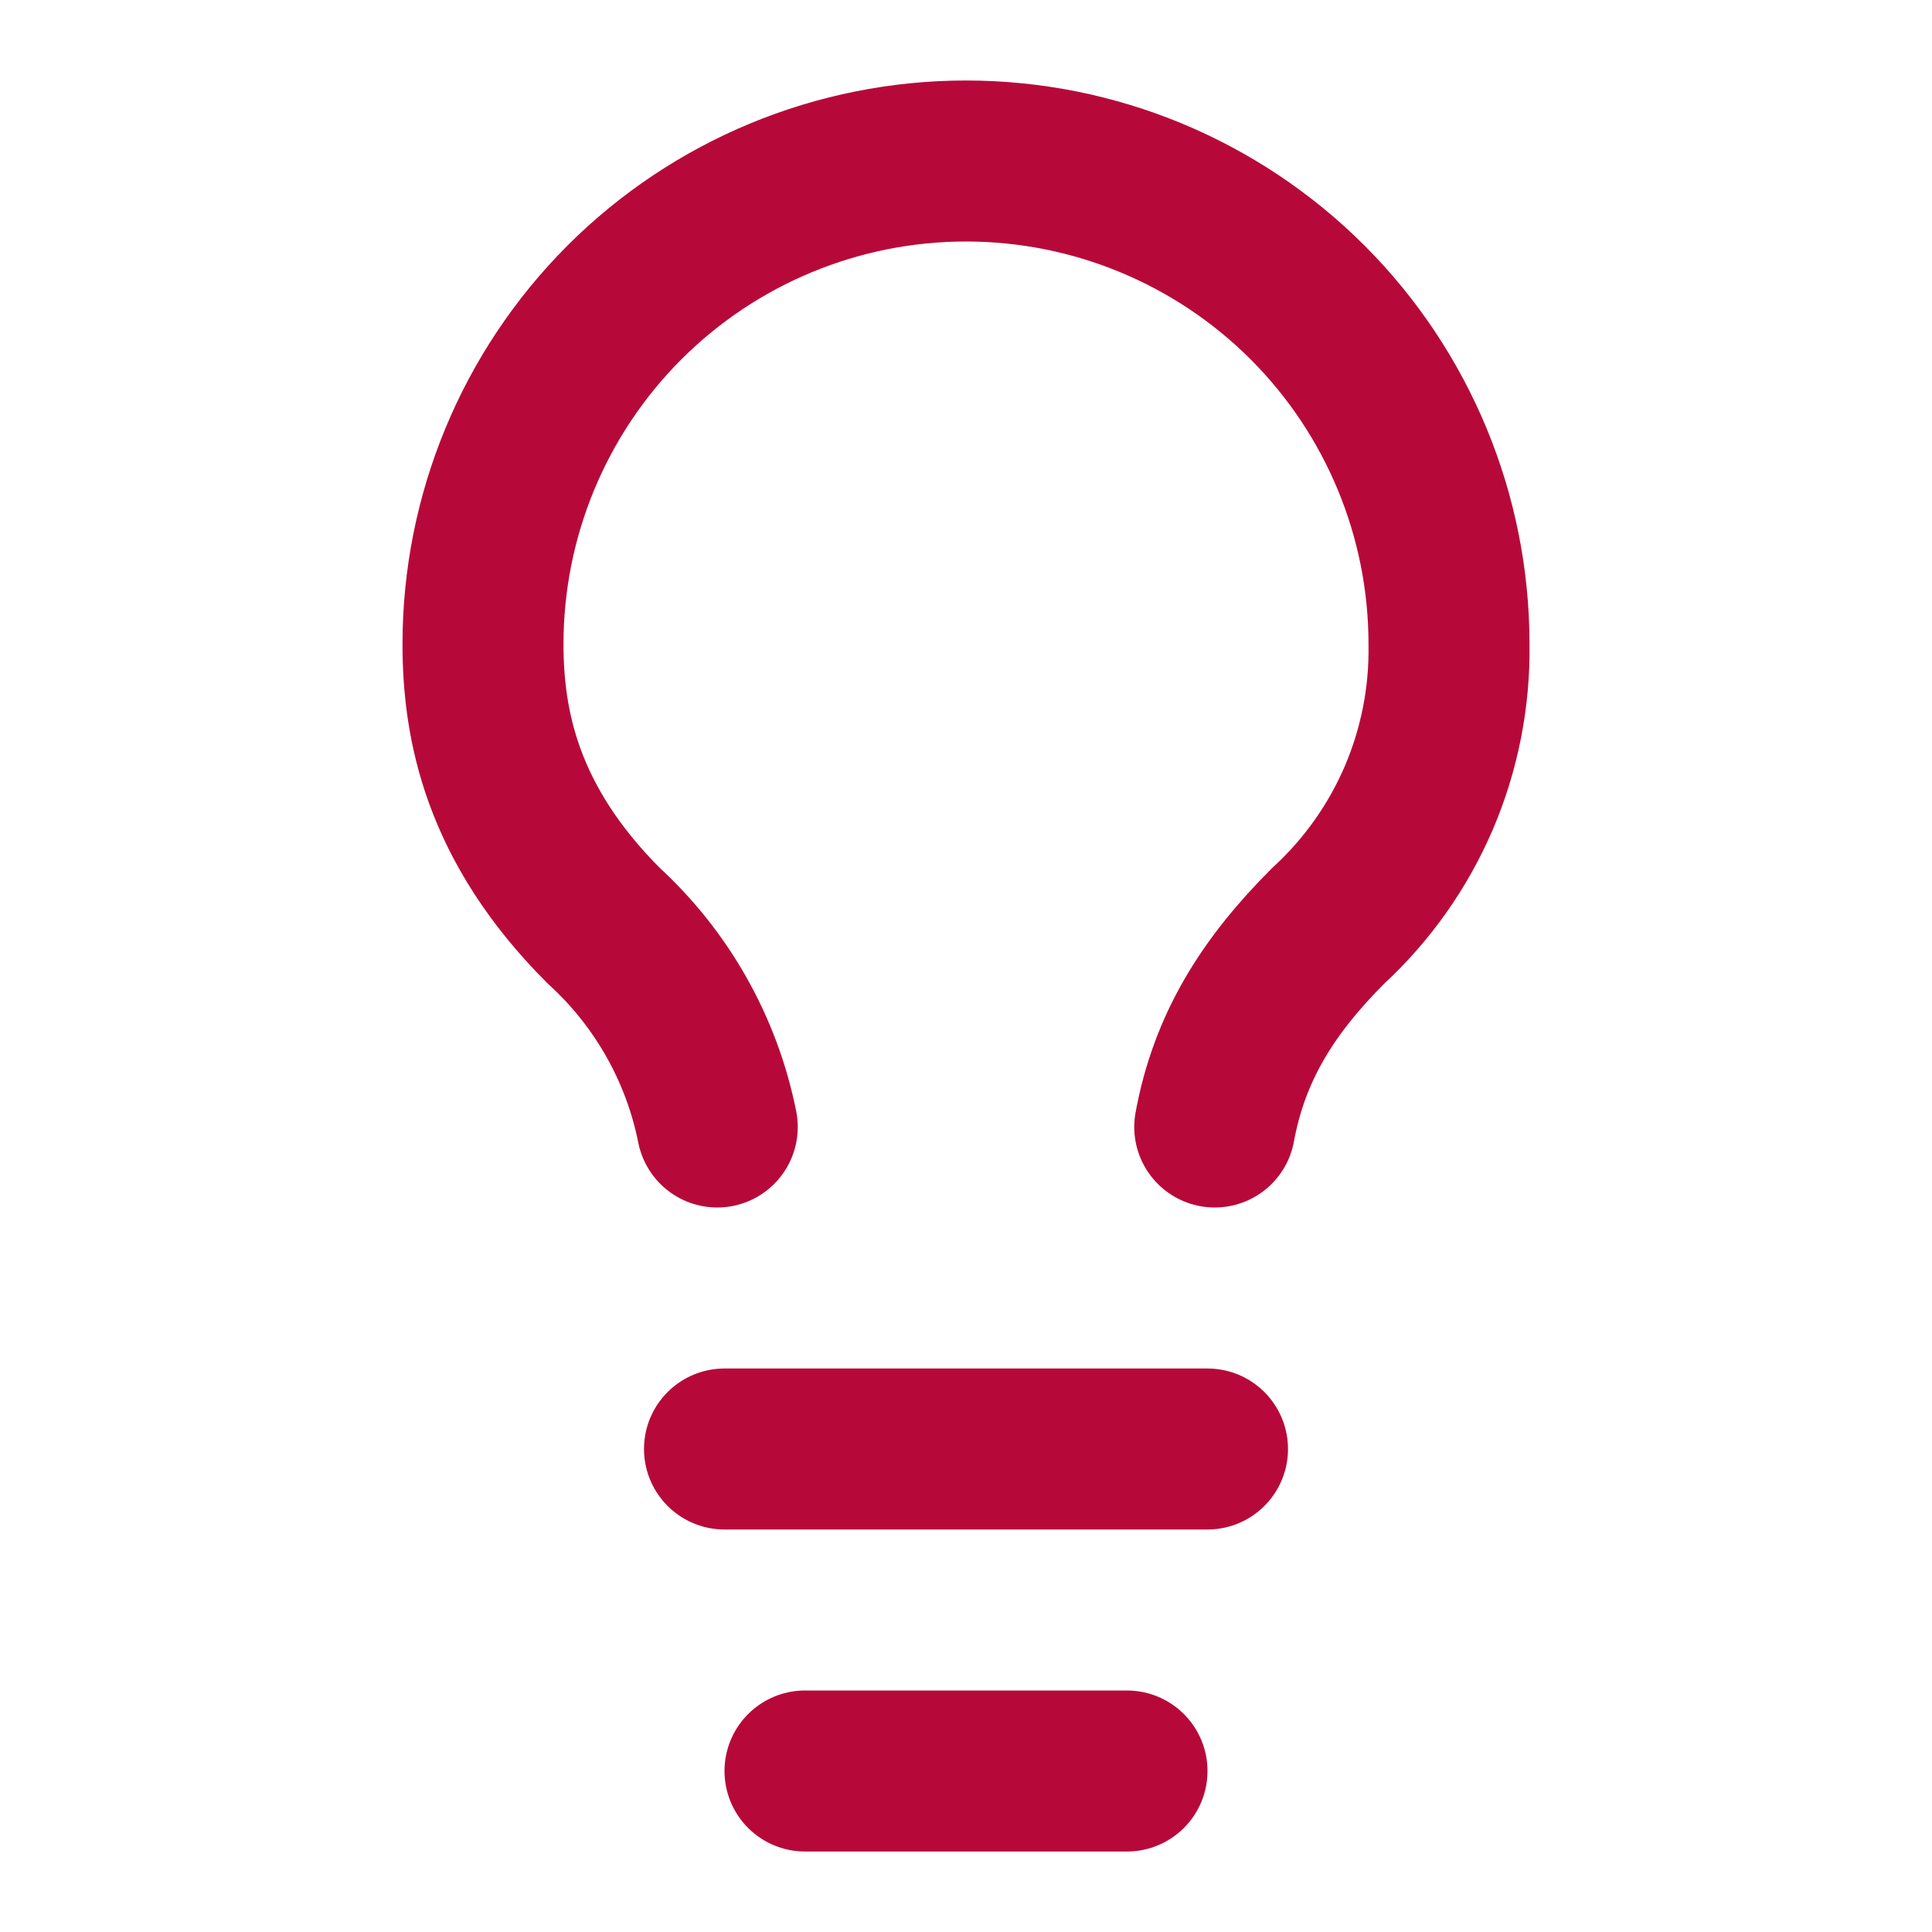
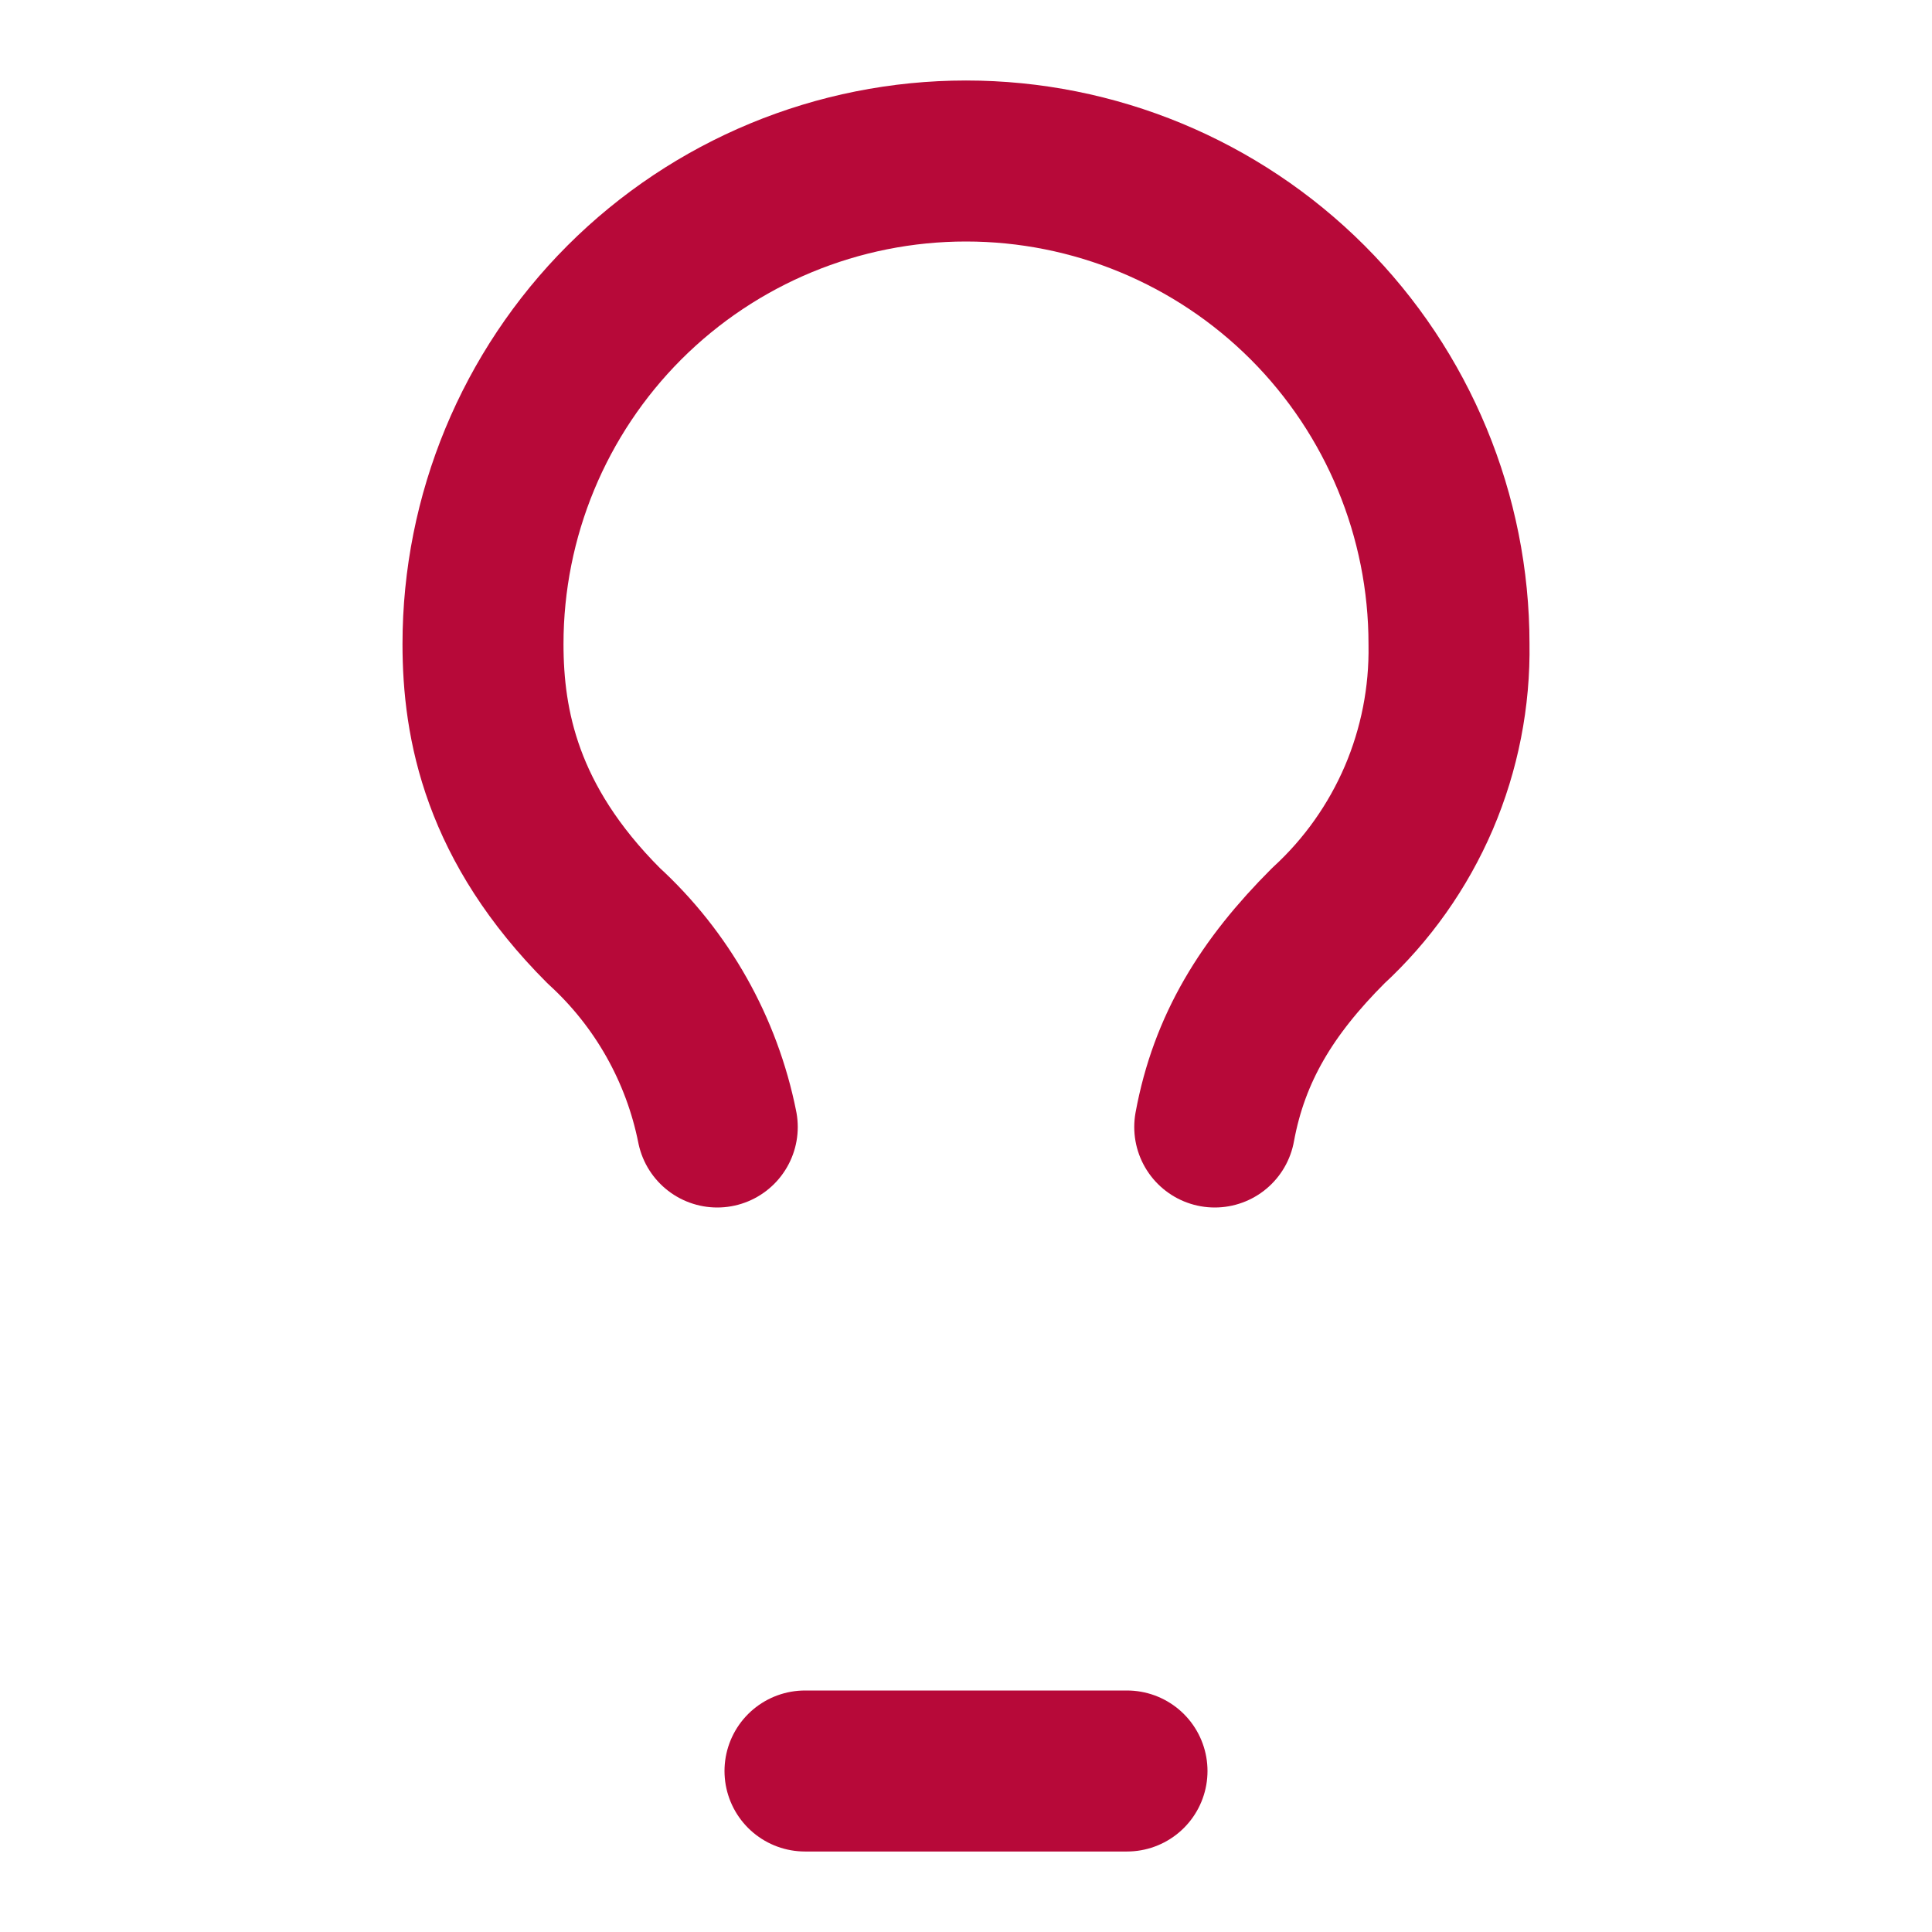
<svg xmlns="http://www.w3.org/2000/svg" width="24" height="24" viewBox="0 0 24 24" fill="none">
-   <path d="M9 18H15" stroke="#B70939" stroke-width="2" stroke-linecap="round" stroke-linejoin="round" />
  <path d="M10 22H14" stroke="#B70939" stroke-width="2" stroke-linecap="round" stroke-linejoin="round" />
  <path d="M15.09 14C15.27 13.02 15.74 12.26 16.5 11.5C16.983 11.056 17.366 10.514 17.625 9.911C17.883 9.307 18.011 8.656 18 8C18 6.409 17.368 4.883 16.243 3.757C15.117 2.632 13.591 2 12 2C10.409 2 8.883 2.632 7.757 3.757C6.632 4.883 6 6.409 6 8C6 9 6.23 10.23 7.5 11.5C8.224 12.162 8.718 13.038 8.91 14" stroke="#B70939" stroke-width="2" stroke-linecap="round" stroke-linejoin="round" />
</svg>